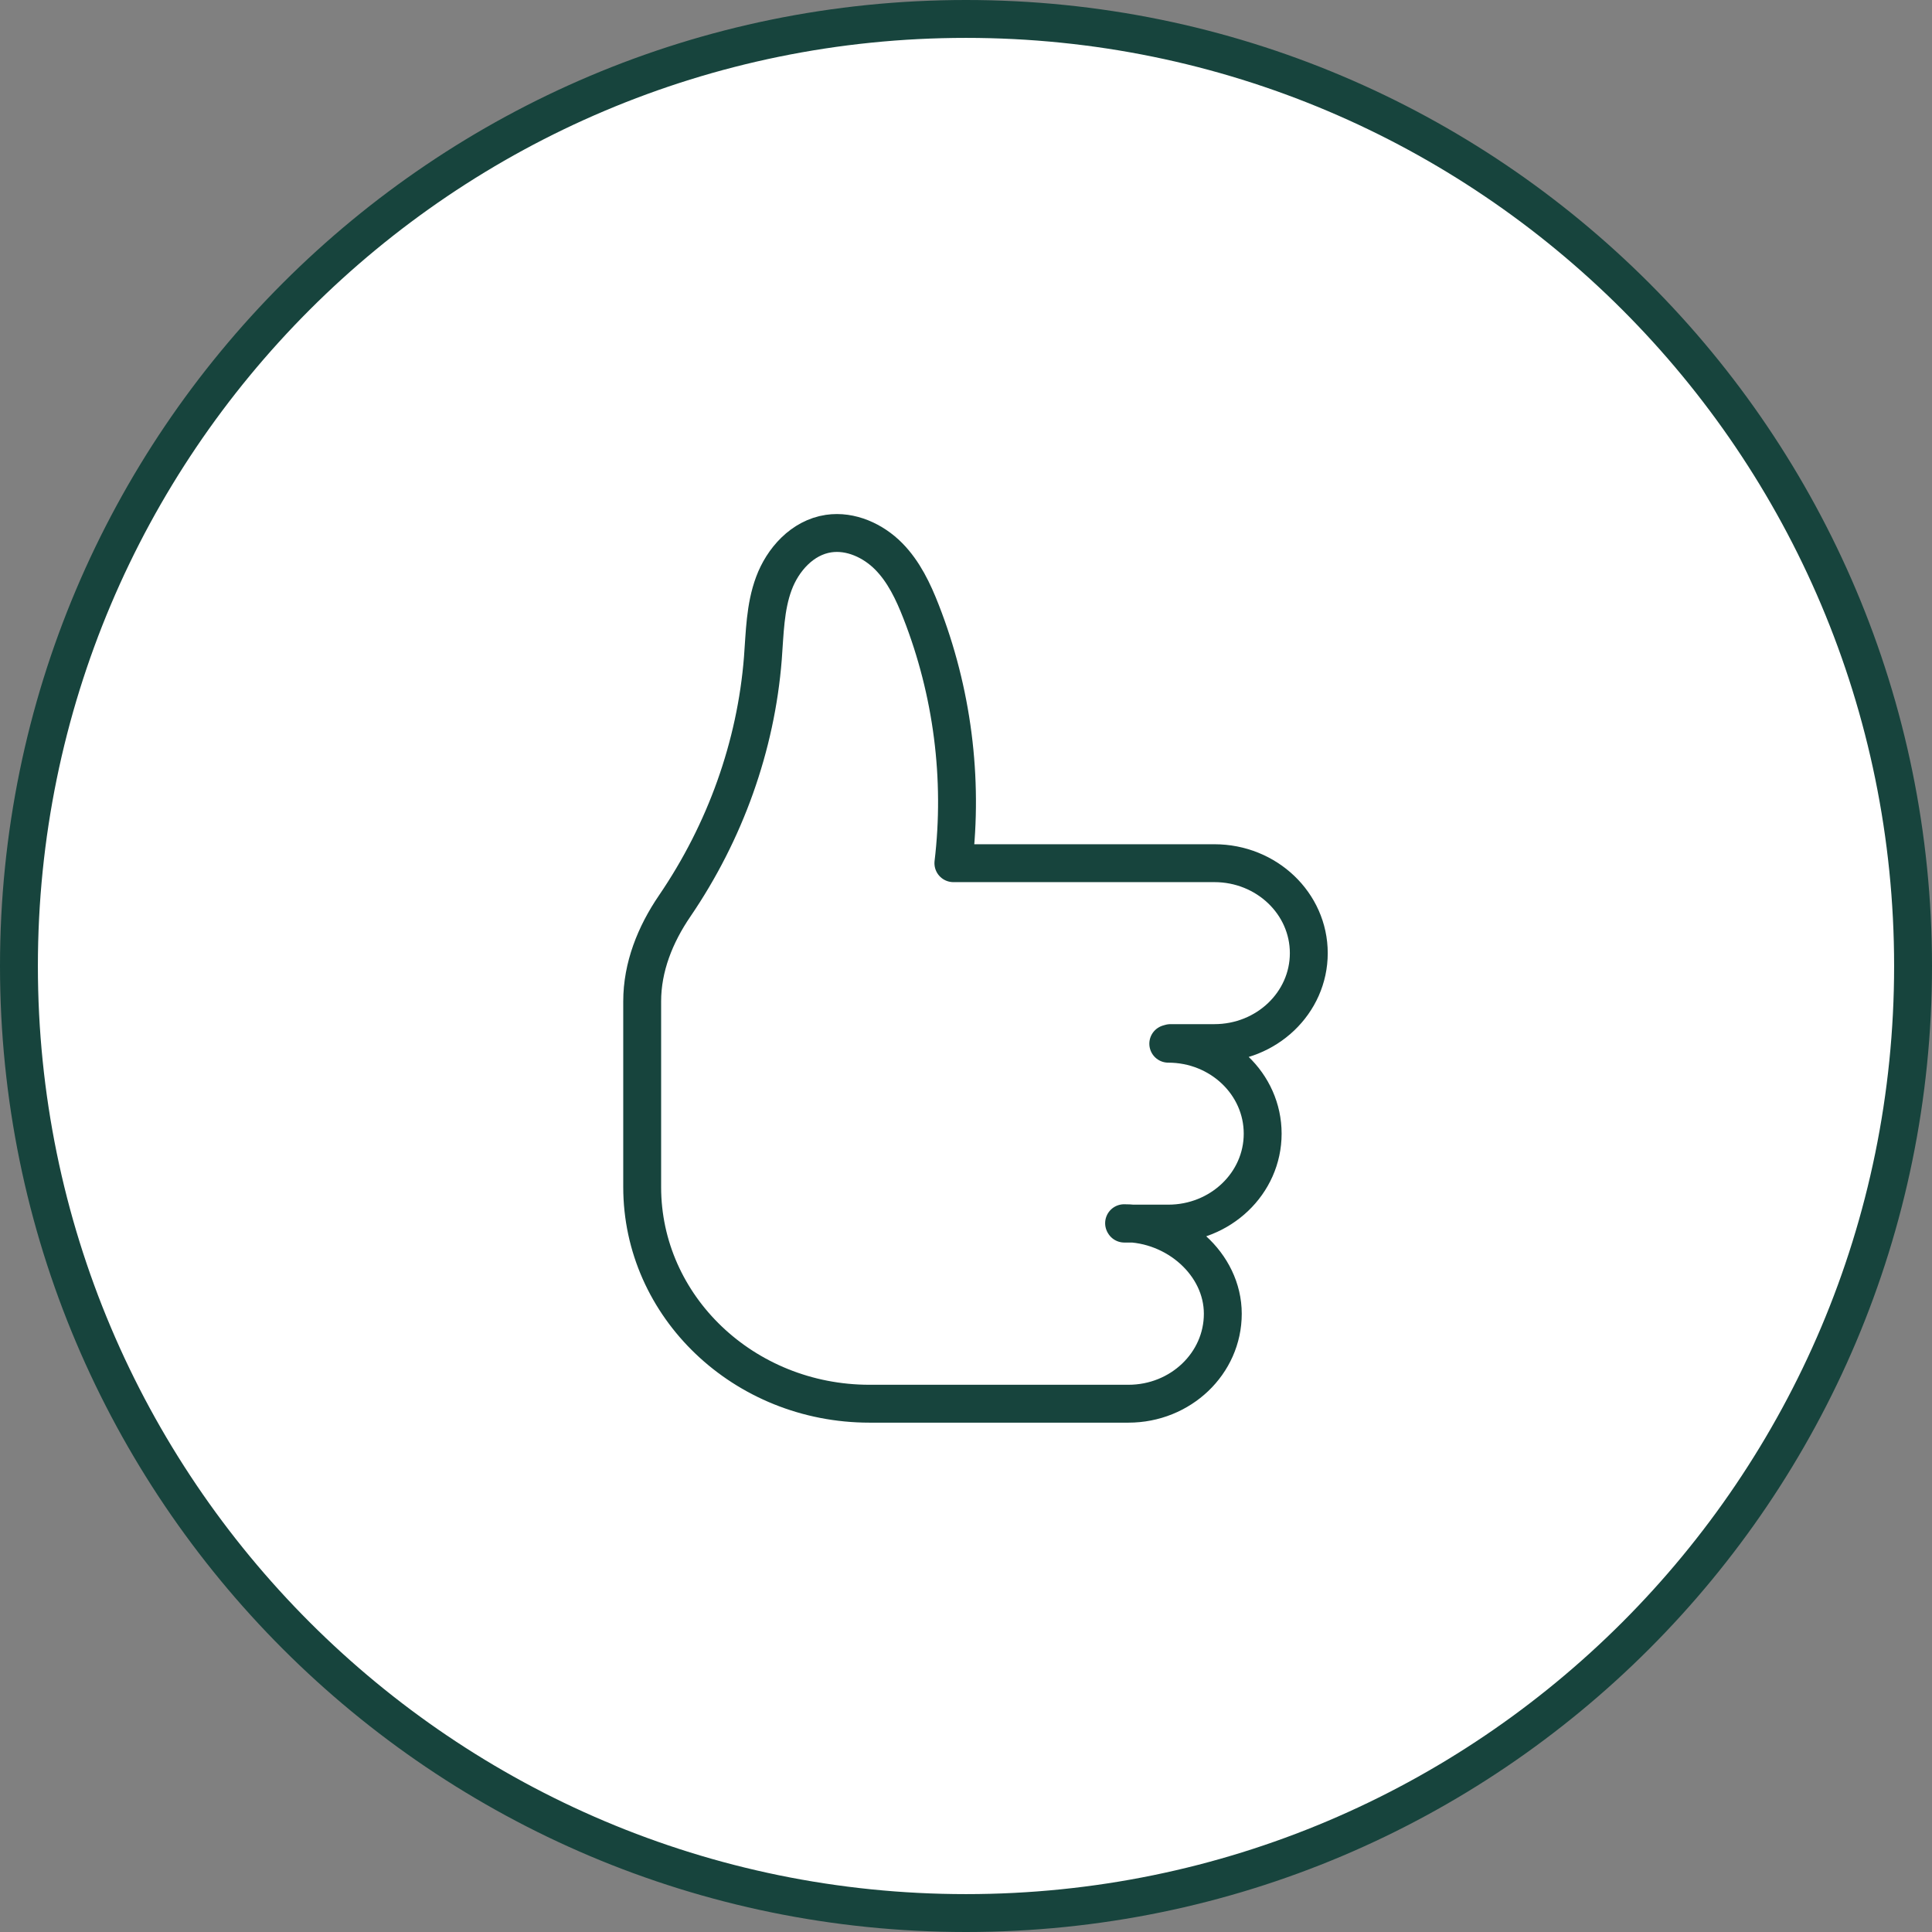
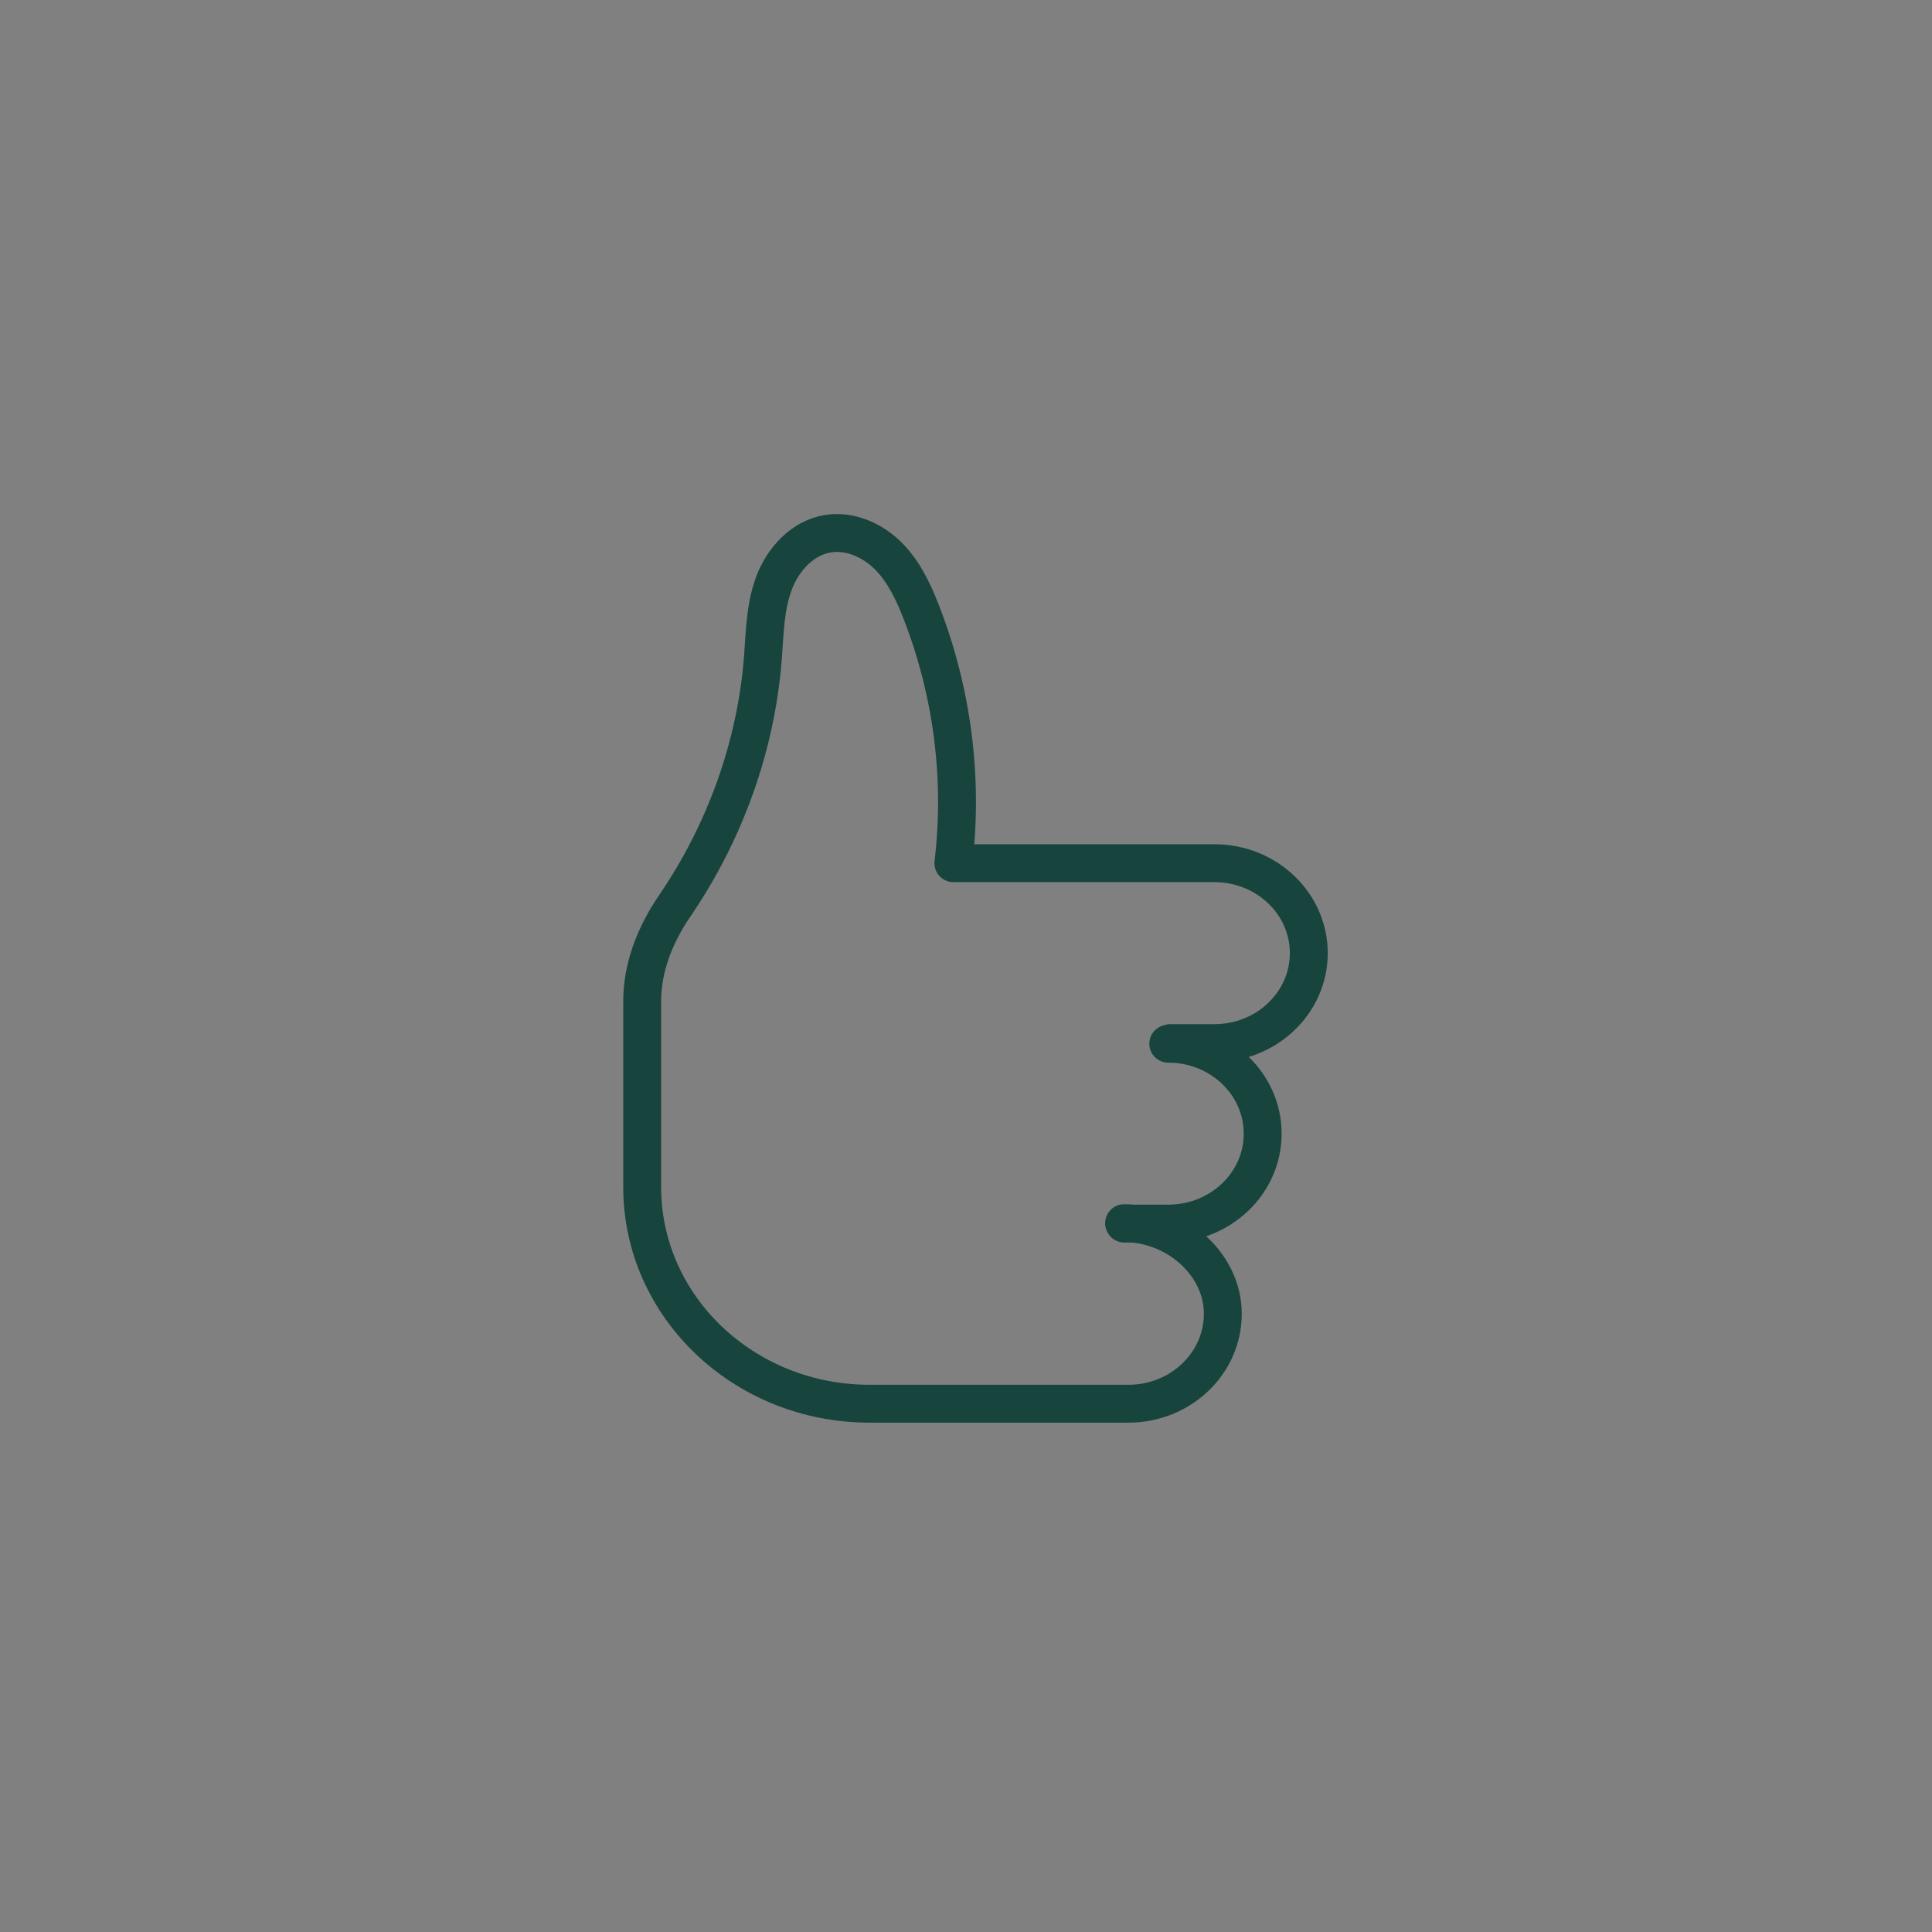
<svg xmlns="http://www.w3.org/2000/svg" fill="none" viewBox="0 0 102 102" height="102" width="102">
  <rect x="0" y="0" width="102" height="102" fill="#808080" stroke="none" />
-   <path stroke-linejoin="round" stroke-linecap="round" stroke-width="2" stroke="#17443D" fill="white" d="M51 101C78.614 101 101 78.614 101 51C101 23.386 78.614 1 51 1C23.386 1 1 23.386 1 51C1 78.614 23.386 101 51 101Z" />
  <path stroke-linejoin="round" stroke-linecap="round" stroke-width="2" stroke="#17443D" d="M59.346 64.579C62.1 64.579 64.558 66.736 64.558 69.36C64.558 71.984 62.328 74.109 59.574 74.109H45.908C39.274 74.109 33.904 68.981 33.904 62.67V52.869C33.904 51.059 34.586 49.346 35.622 47.828C38.284 43.925 39.911 39.393 40.276 34.752C40.378 33.419 40.389 32.063 40.856 30.806C41.322 29.548 42.358 28.377 43.746 28.171C44.918 27.998 46.102 28.55 46.91 29.364C47.717 30.177 48.218 31.239 48.628 32.291C50.278 36.509 50.869 41.095 50.334 45.572H64.114C66.868 45.572 69.098 47.698 69.098 50.321C69.098 52.945 66.868 55.07 64.114 55.07H61.793L61.679 55.103C64.433 55.103 66.663 57.228 66.663 59.852C66.663 62.475 64.433 64.6 61.679 64.6H59.358L59.346 64.579Z" />
</svg>